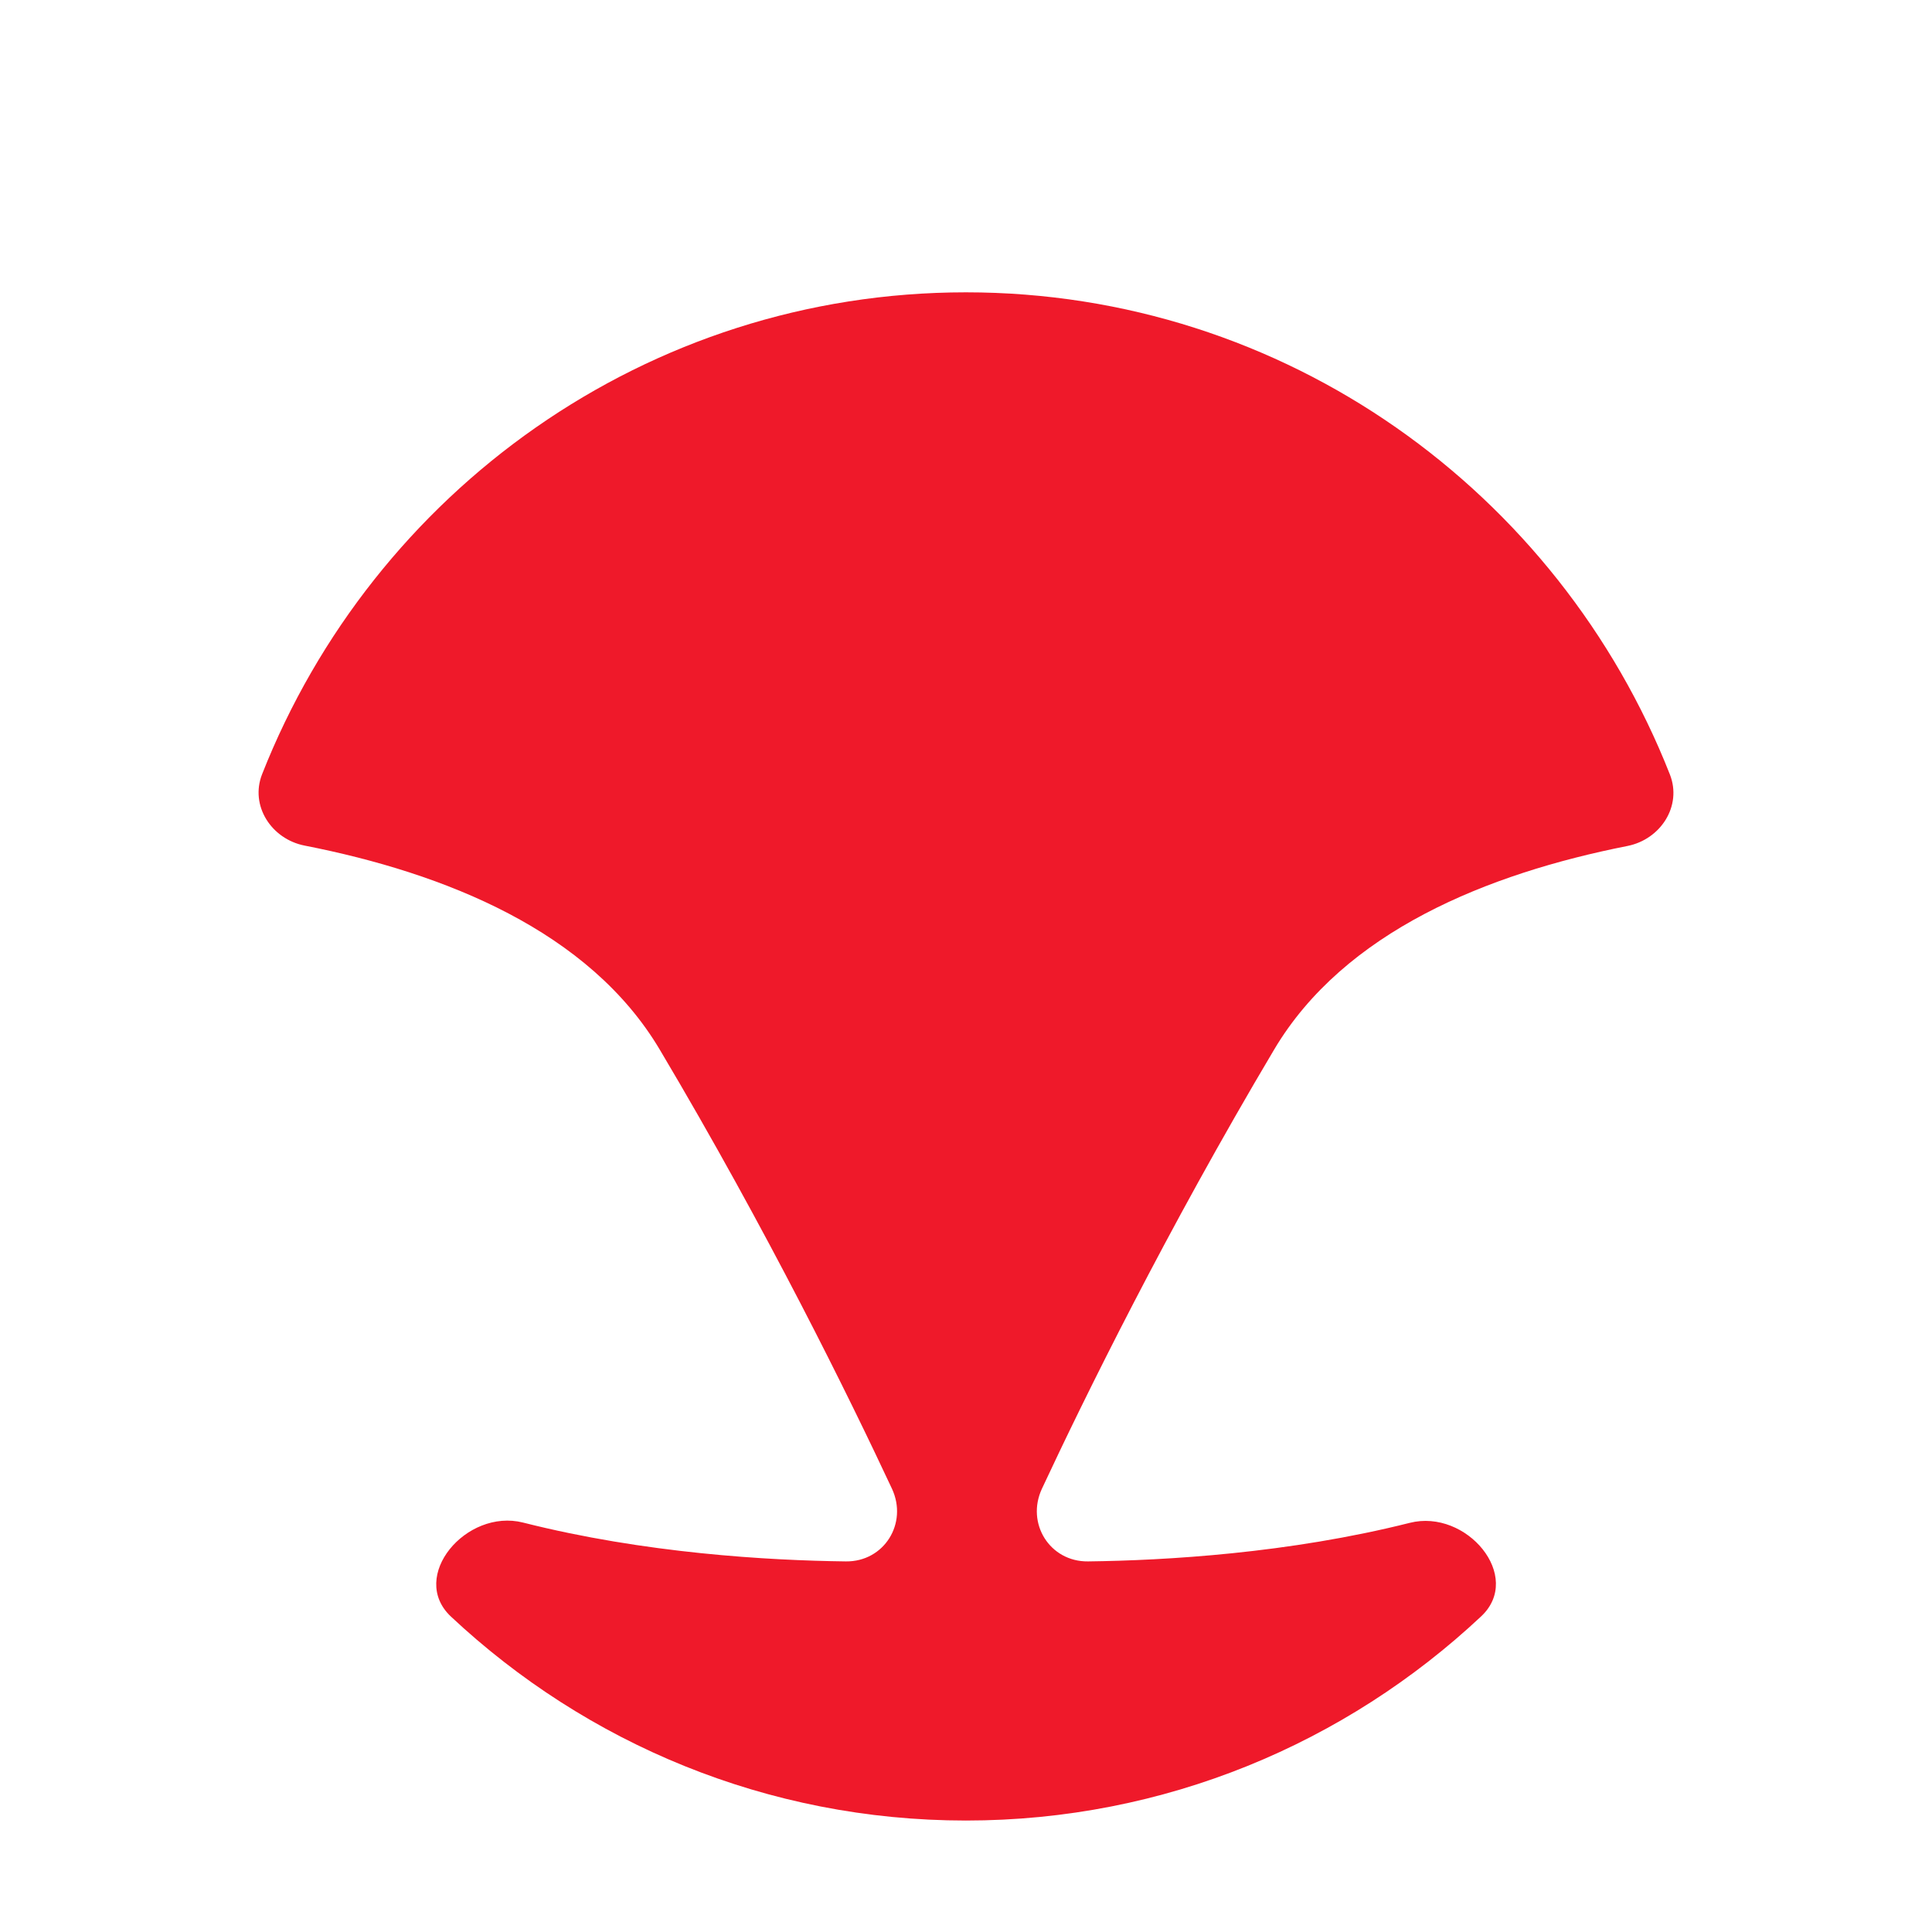
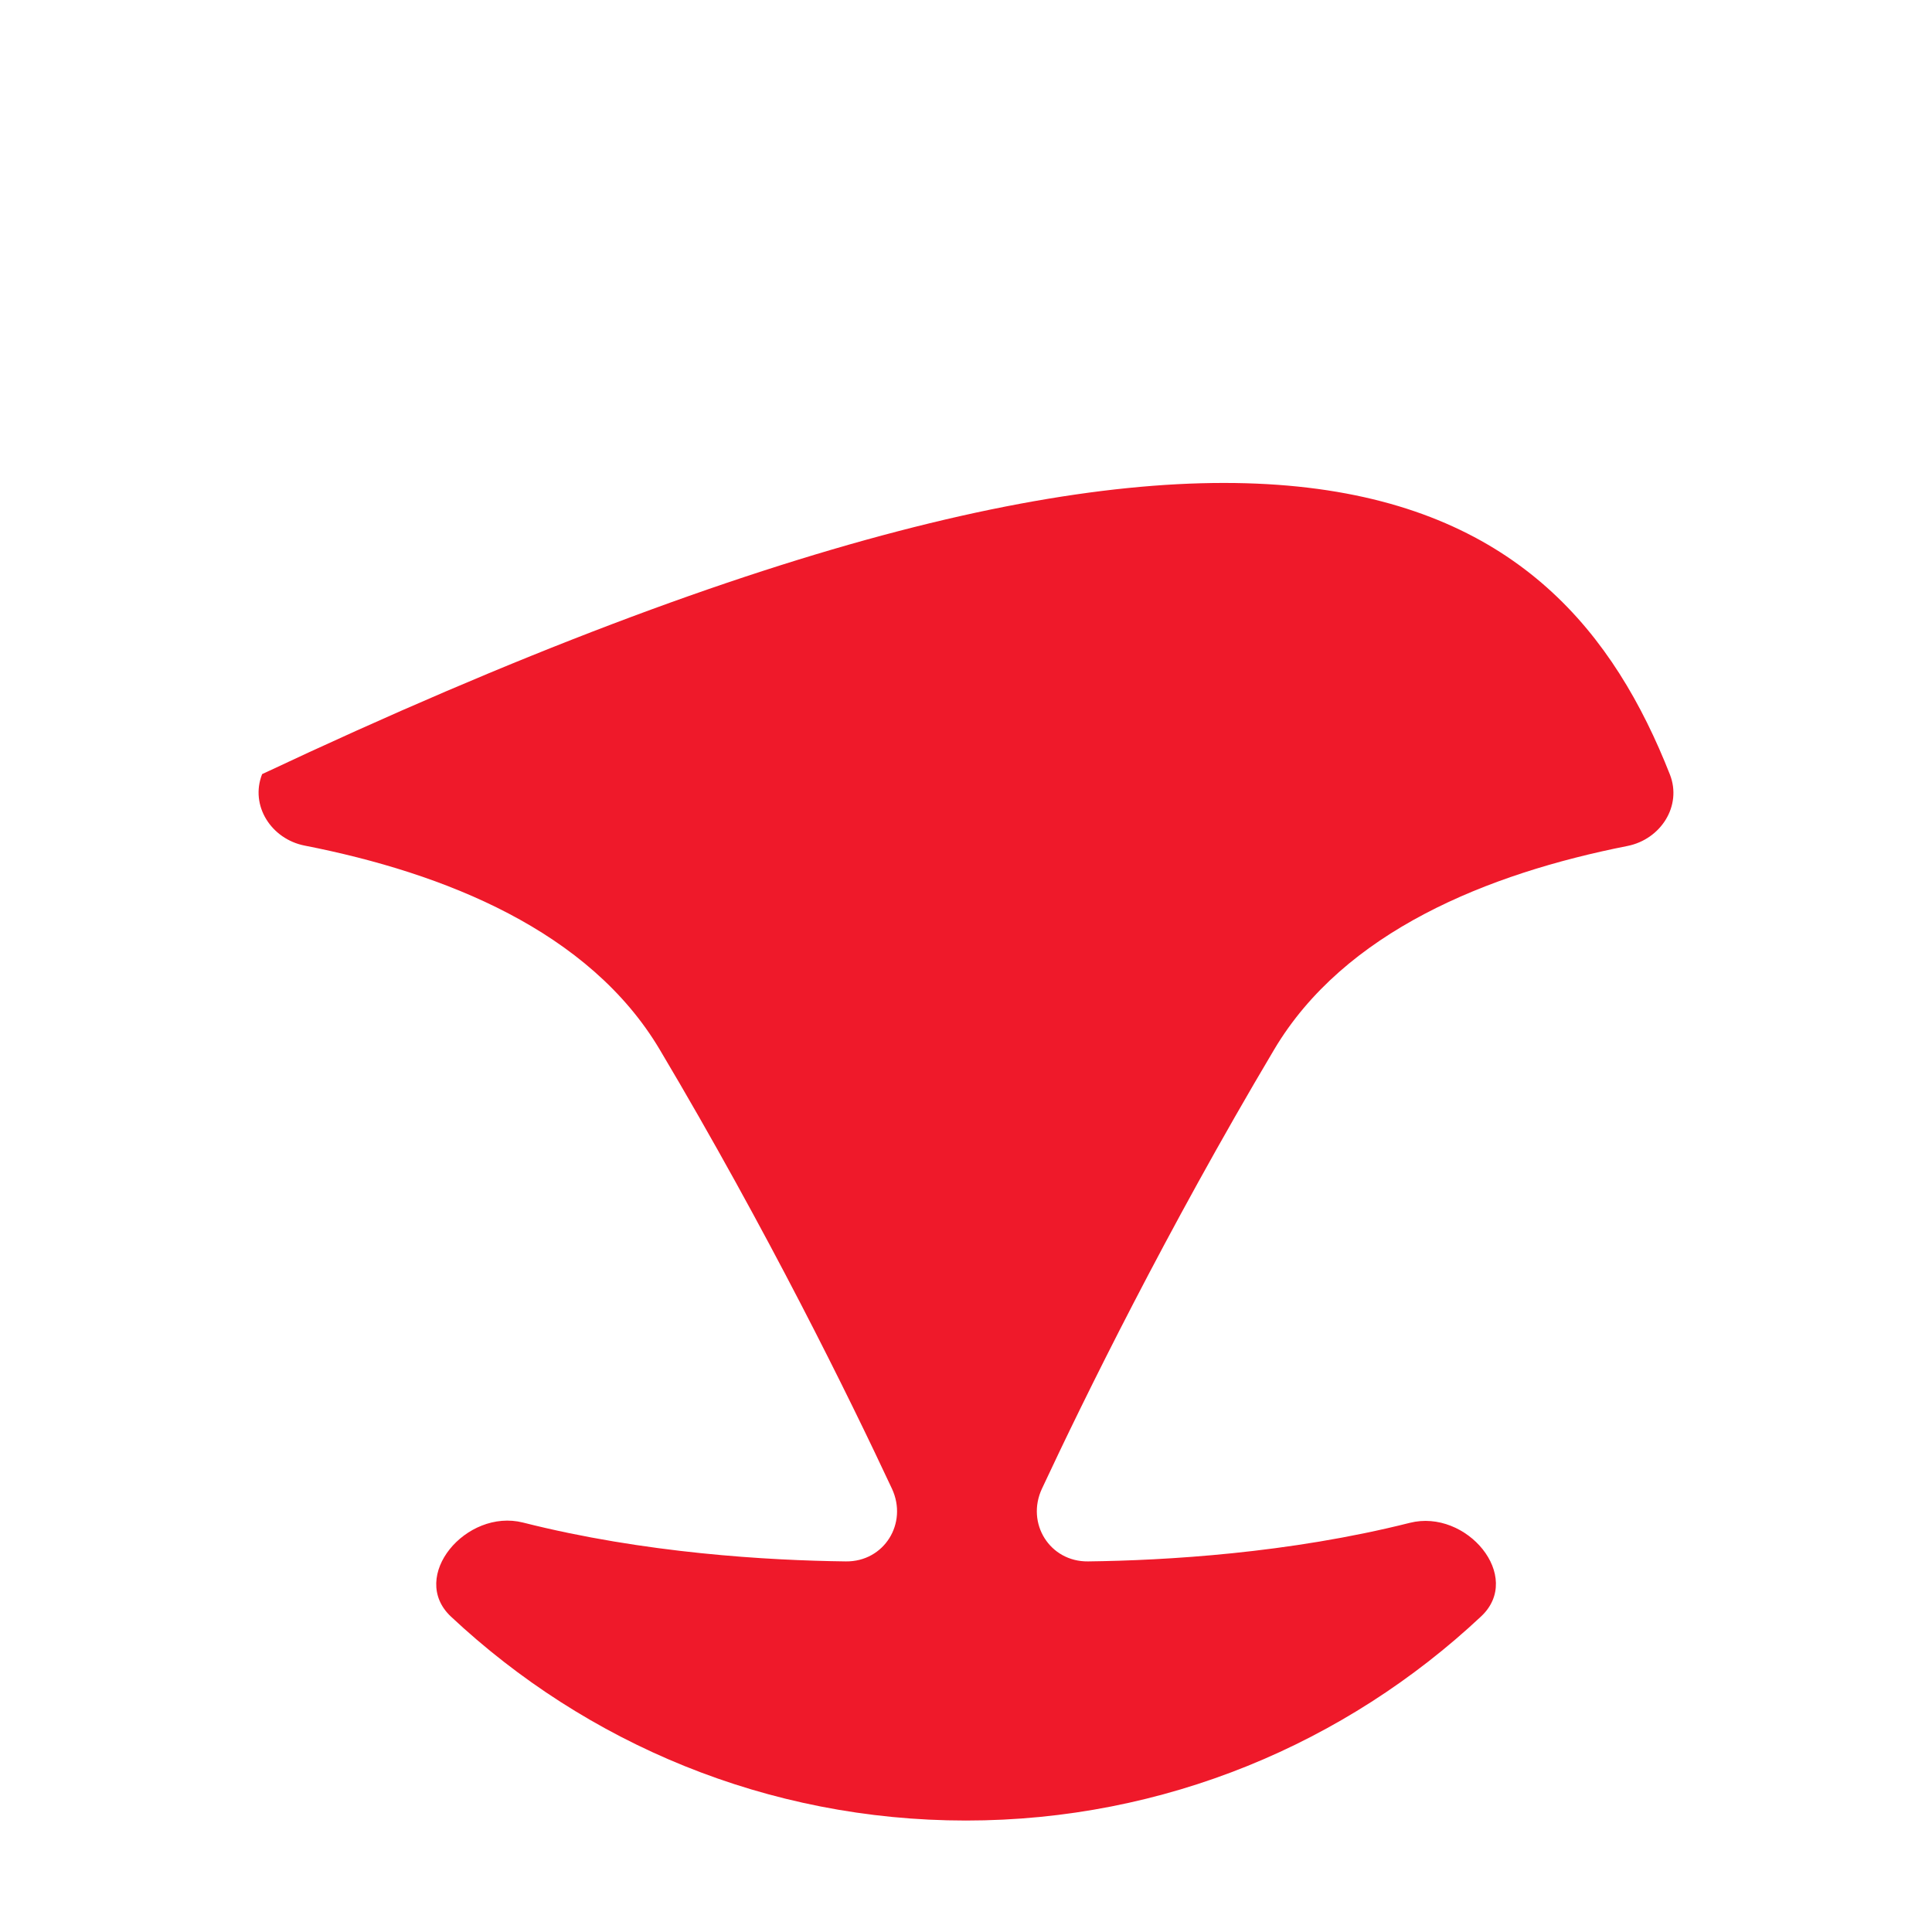
<svg xmlns="http://www.w3.org/2000/svg" width="78" height="78" viewBox="0 0 78 78" fill="none">
-   <rect width="78" height="78" rx="39" fill="white" />
  <g filter="url(#filter0_i_804_968)">
-     <path fill-rule="evenodd" clip-rule="evenodd" d="M67.418 27.617C67.918 28.889 67.045 30.237 65.705 30.503C60.056 31.62 54.273 33.956 51.442 38.721C47.077 46.066 43.778 52.788 42.067 56.449C41.412 57.849 42.382 59.406 43.928 59.387C47.044 59.349 52.028 59.062 56.918 57.83C59.204 57.253 61.517 59.995 59.797 61.607C54.341 66.722 47.031 69.849 38.997 69.849C30.968 69.849 23.663 66.726 18.208 61.617C16.483 60.001 18.825 57.239 21.117 57.819C26.021 59.061 31.024 59.349 34.149 59.387C35.695 59.406 36.664 57.849 36.009 56.449C34.297 52.788 30.999 46.066 26.634 38.721C23.79 33.935 17.97 31.6 12.299 30.488C10.956 30.225 10.081 28.875 10.583 27.602C15.075 16.206 26.104 8.151 38.997 8.151C51.896 8.151 62.929 16.213 67.418 27.617Z" fill="#EF192A" />
+     <path fill-rule="evenodd" clip-rule="evenodd" d="M67.418 27.617C67.918 28.889 67.045 30.237 65.705 30.503C60.056 31.62 54.273 33.956 51.442 38.721C47.077 46.066 43.778 52.788 42.067 56.449C41.412 57.849 42.382 59.406 43.928 59.387C47.044 59.349 52.028 59.062 56.918 57.83C59.204 57.253 61.517 59.995 59.797 61.607C54.341 66.722 47.031 69.849 38.997 69.849C30.968 69.849 23.663 66.726 18.208 61.617C16.483 60.001 18.825 57.239 21.117 57.819C26.021 59.061 31.024 59.349 34.149 59.387C35.695 59.406 36.664 57.849 36.009 56.449C34.297 52.788 30.999 46.066 26.634 38.721C23.79 33.935 17.97 31.6 12.299 30.488C10.956 30.225 10.081 28.875 10.583 27.602C51.896 8.151 62.929 16.213 67.418 27.617Z" fill="#EF192A" />
  </g>
  <defs>
    <filter id="filter0_i_804_968" x="10.44" y="8.151" width="57.121" height="61.698" filterUnits="userSpaceOnUse" color-interpolation-filters="sRGB">
      <feFlood flood-opacity="0" result="BackgroundImageFix" />
      <feBlend mode="normal" in="SourceGraphic" in2="BackgroundImageFix" result="shape" />
      <feColorMatrix in="SourceAlpha" type="matrix" values="0 0 0 0 0 0 0 0 0 0 0 0 0 0 0 0 0 0 127 0" result="hardAlpha" />
      <feOffset dy="3.651" />
      <feComposite in2="hardAlpha" operator="arithmetic" k2="-1" k3="1" />
      <feColorMatrix type="matrix" values="0 0 0 0 0.55 0 0 0 0 0.039 0 0 0 0 0.08 0 0 0 1 0" />
      <feBlend mode="normal" in2="shape" result="effect1_innerShadow_804_968" />
    </filter>
  </defs>
</svg>